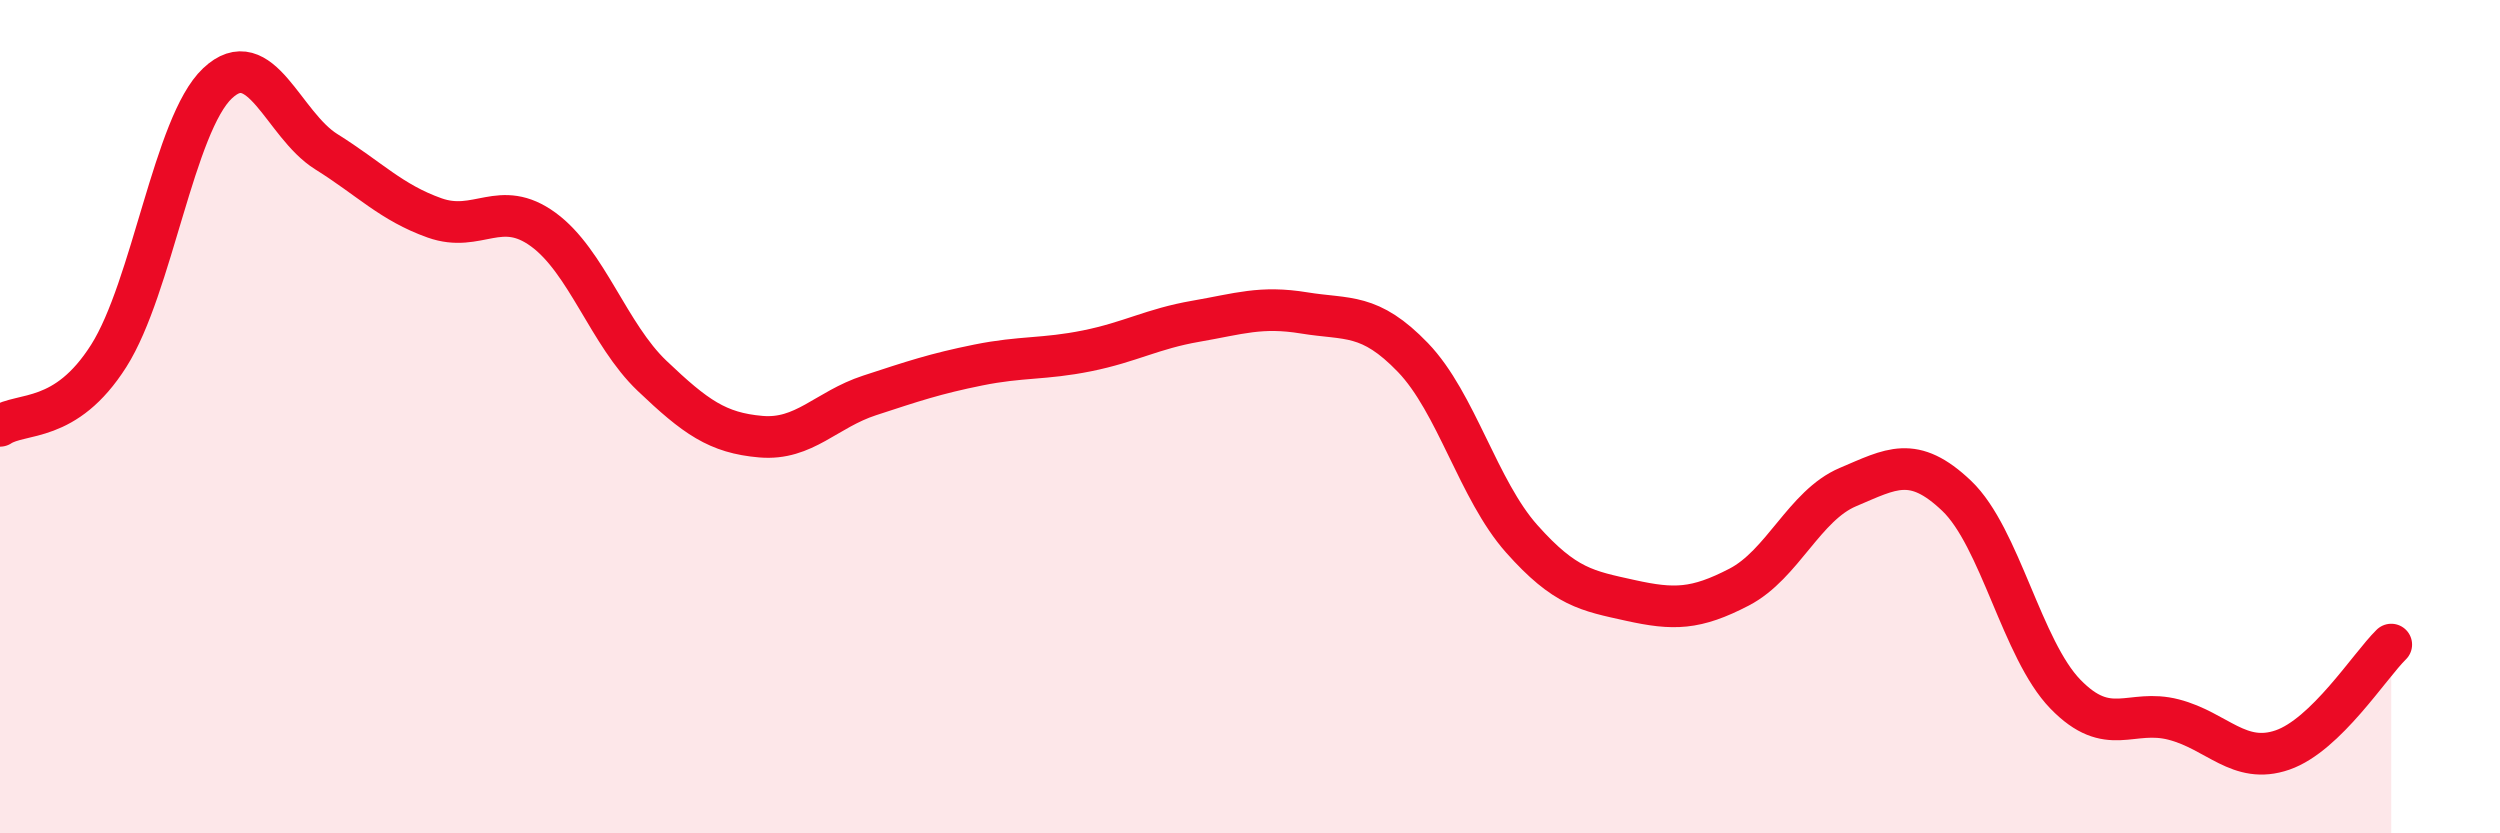
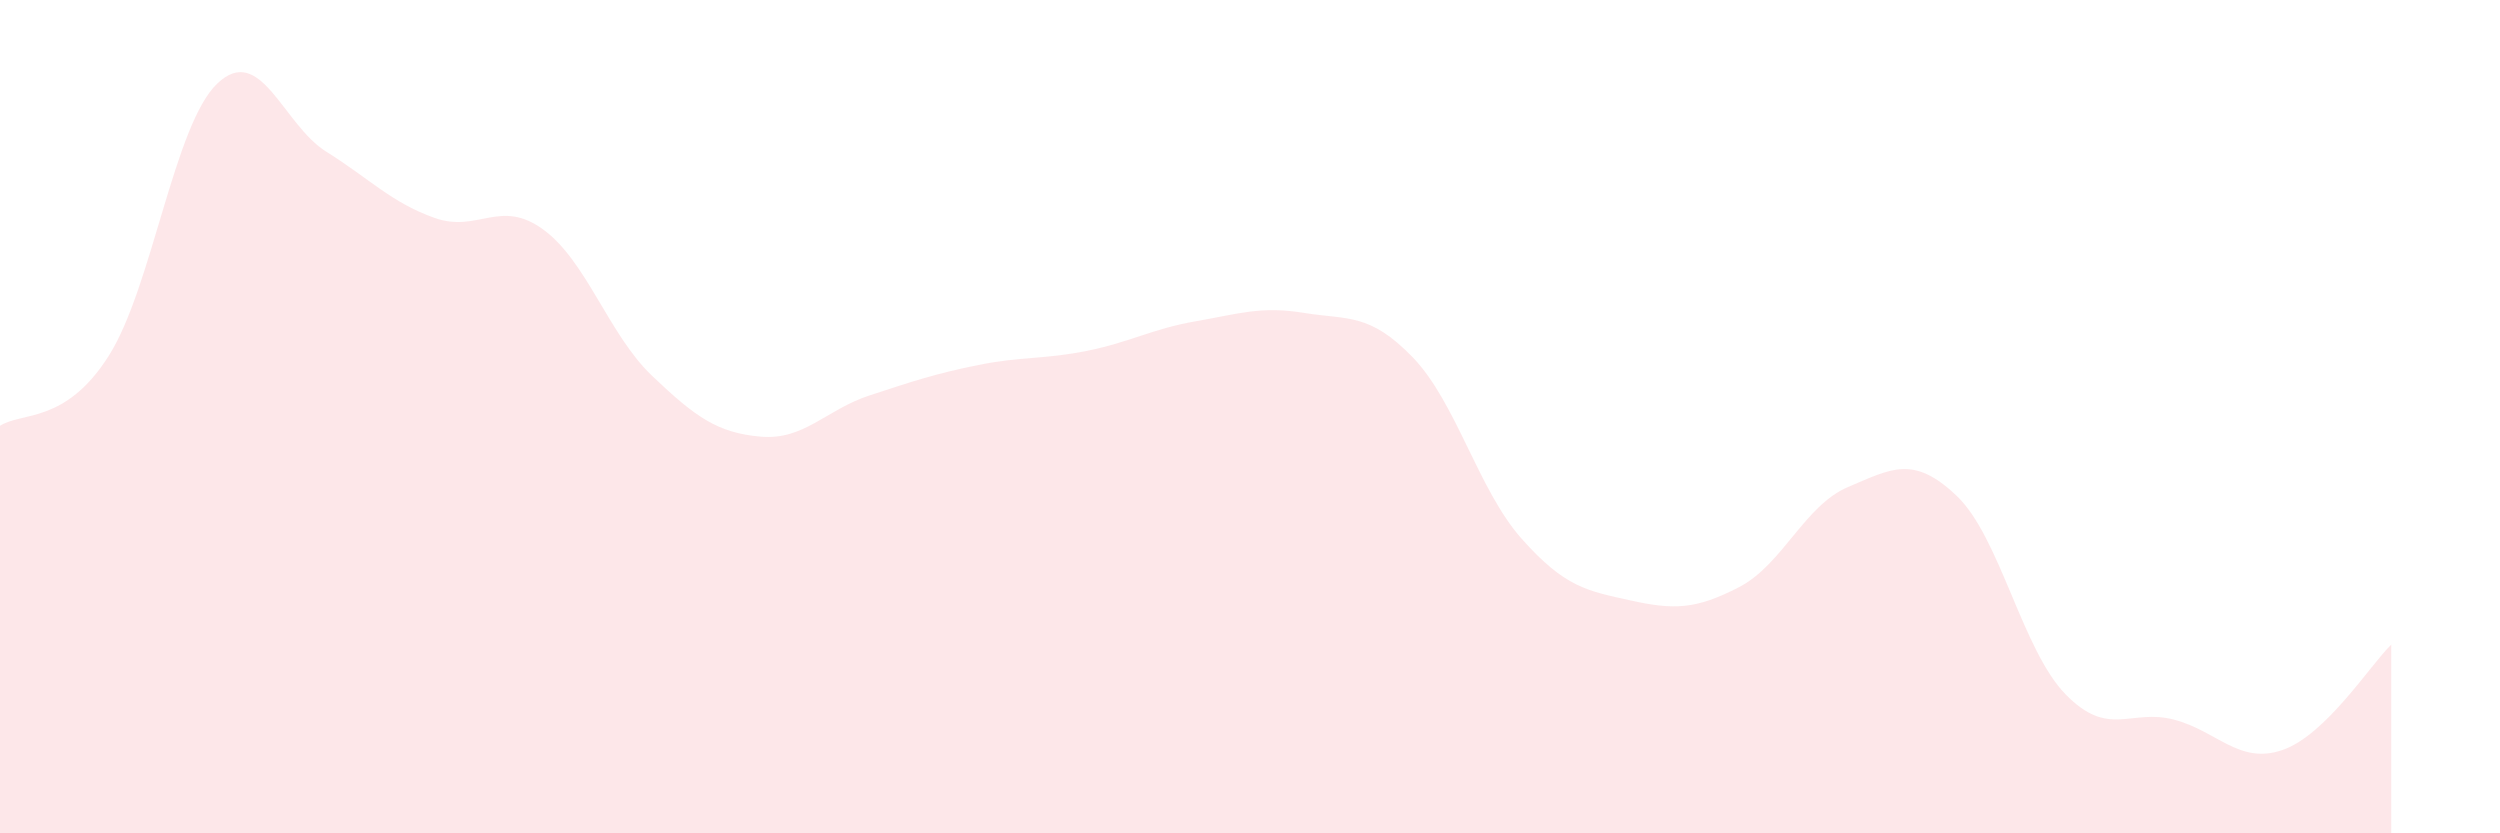
<svg xmlns="http://www.w3.org/2000/svg" width="60" height="20" viewBox="0 0 60 20">
  <path d="M 0,10.22 C 0.52,9.88 1.57,10.18 2.61,8.54 C 3.65,6.9 4.18,2.98 5.22,2 C 6.26,1.02 6.79,2.99 7.83,3.64 C 8.87,4.29 9.39,4.86 10.43,5.23 C 11.47,5.6 12,4.75 13.04,5.51 C 14.08,6.27 14.61,8.03 15.65,9.02 C 16.69,10.01 17.22,10.39 18.26,10.48 C 19.3,10.57 19.83,9.83 20.87,9.49 C 21.91,9.15 22.44,8.97 23.48,8.76 C 24.52,8.55 25.05,8.63 26.09,8.42 C 27.13,8.21 27.66,7.89 28.7,7.71 C 29.74,7.53 30.26,7.34 31.3,7.51 C 32.34,7.68 32.87,7.5 33.91,8.58 C 34.95,9.66 35.48,11.76 36.52,12.93 C 37.56,14.1 38.09,14.18 39.13,14.41 C 40.17,14.64 40.7,14.63 41.74,14.09 C 42.78,13.55 43.31,12.13 44.35,11.69 C 45.39,11.25 45.92,10.91 46.96,11.9 C 48,12.89 48.53,15.59 49.57,16.66 C 50.61,17.73 51.13,17 52.17,17.27 C 53.21,17.54 53.74,18.36 54.78,18 C 55.82,17.64 56.87,15.98 57.39,15.47L57.39 20L0 20Z" fill="#EB0A25" opacity="0.1" stroke-linecap="round" stroke-linejoin="round" />
-   <path d="M 0,10.22 C 0.52,9.88 1.57,10.18 2.61,8.54 C 3.65,6.9 4.18,2.98 5.22,2 C 6.26,1.02 6.79,2.99 7.83,3.64 C 8.87,4.29 9.39,4.86 10.43,5.23 C 11.47,5.6 12,4.75 13.04,5.51 C 14.08,6.27 14.61,8.03 15.65,9.02 C 16.69,10.01 17.22,10.39 18.26,10.48 C 19.3,10.57 19.83,9.83 20.87,9.49 C 21.91,9.15 22.44,8.97 23.48,8.76 C 24.52,8.55 25.05,8.63 26.09,8.42 C 27.13,8.21 27.66,7.89 28.7,7.71 C 29.74,7.53 30.26,7.34 31.3,7.51 C 32.34,7.68 32.87,7.5 33.91,8.58 C 34.95,9.66 35.48,11.76 36.52,12.93 C 37.56,14.1 38.09,14.18 39.13,14.41 C 40.17,14.64 40.7,14.63 41.74,14.09 C 42.78,13.55 43.31,12.13 44.35,11.69 C 45.39,11.25 45.92,10.91 46.96,11.9 C 48,12.89 48.53,15.59 49.57,16.66 C 50.61,17.73 51.13,17 52.17,17.27 C 53.21,17.54 53.74,18.36 54.78,18 C 55.82,17.64 56.87,15.98 57.39,15.47" stroke="#EB0A25" stroke-width="1" fill="none" stroke-linecap="round" stroke-linejoin="round" />
</svg>